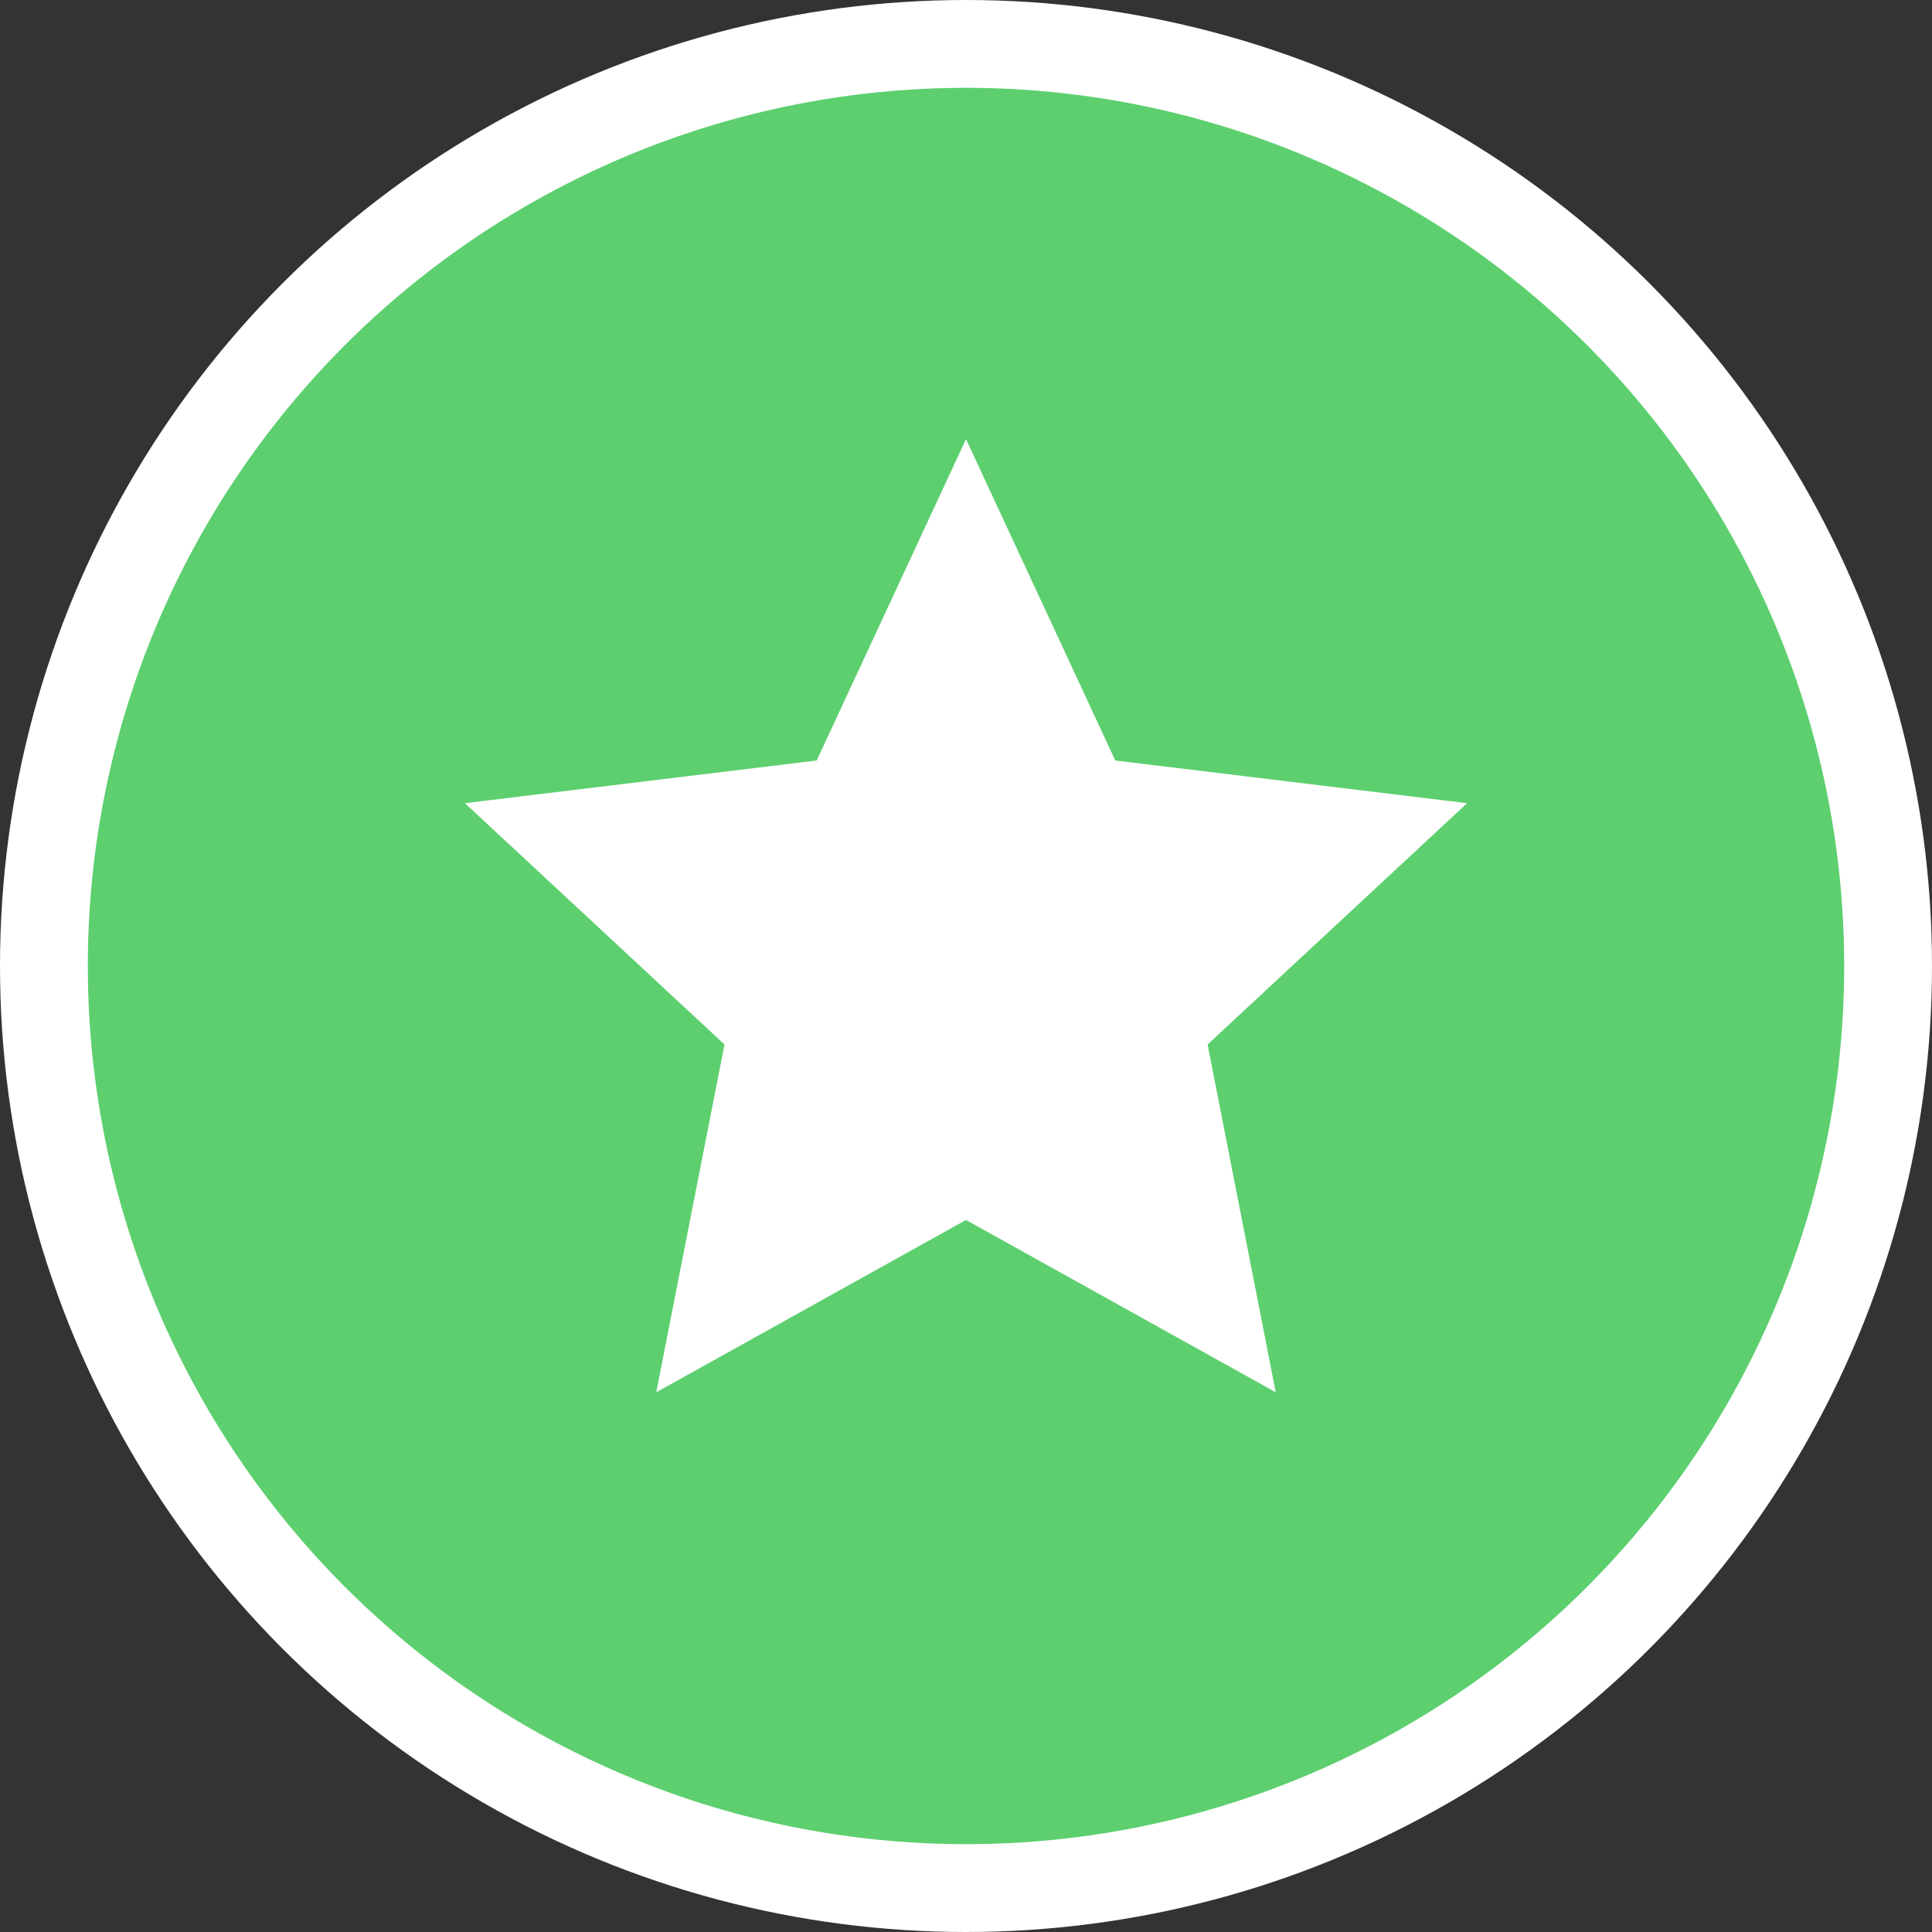
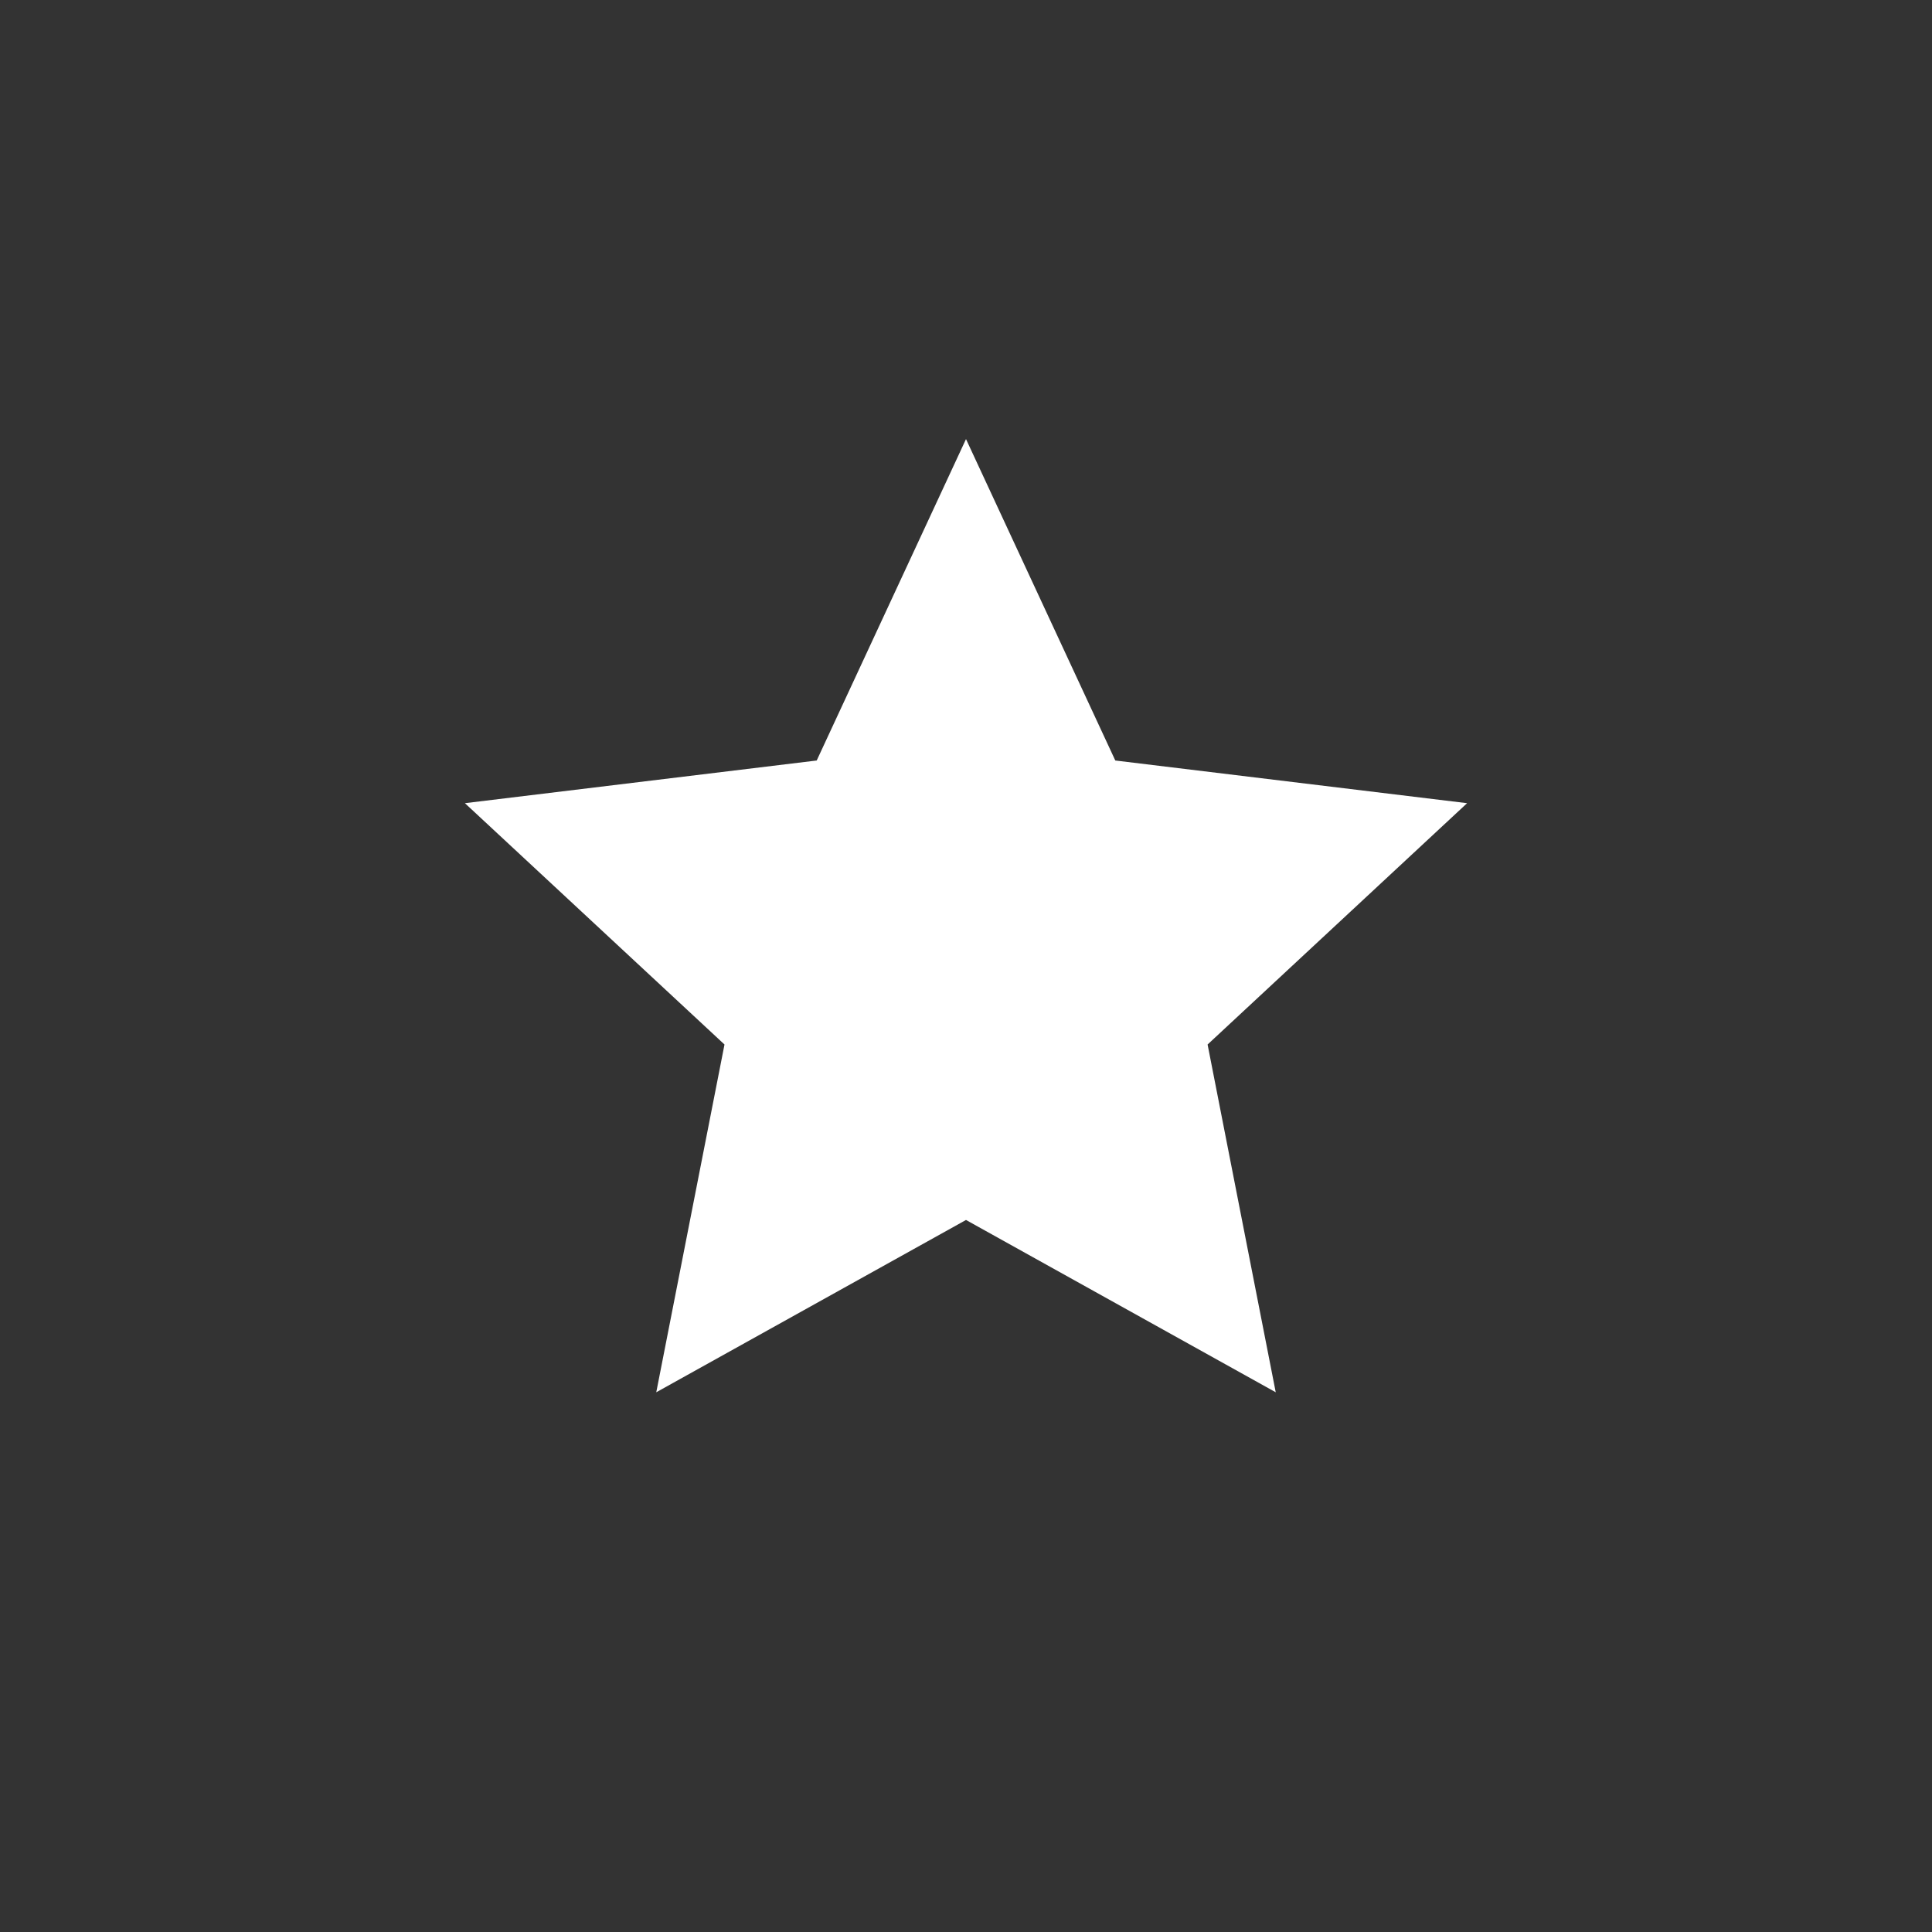
<svg xmlns="http://www.w3.org/2000/svg" width="22" height="22" viewBox="0 0 22 22" fill="none">
  <rect x="0" y="0" width="22" height="22" fill="#333333" stroke="none" />
-   <circle cx="11" cy="11" r="10.5" fill="#5DCF6F" stroke="white" />
  <path d="M11 5L12.7 8.66L16.706 9.146L13.751 11.894L14.527 15.854L11 13.892L7.473 15.854L8.25 11.894L5.294 9.146L9.3 8.66L11 5Z" fill="white" />
</svg>